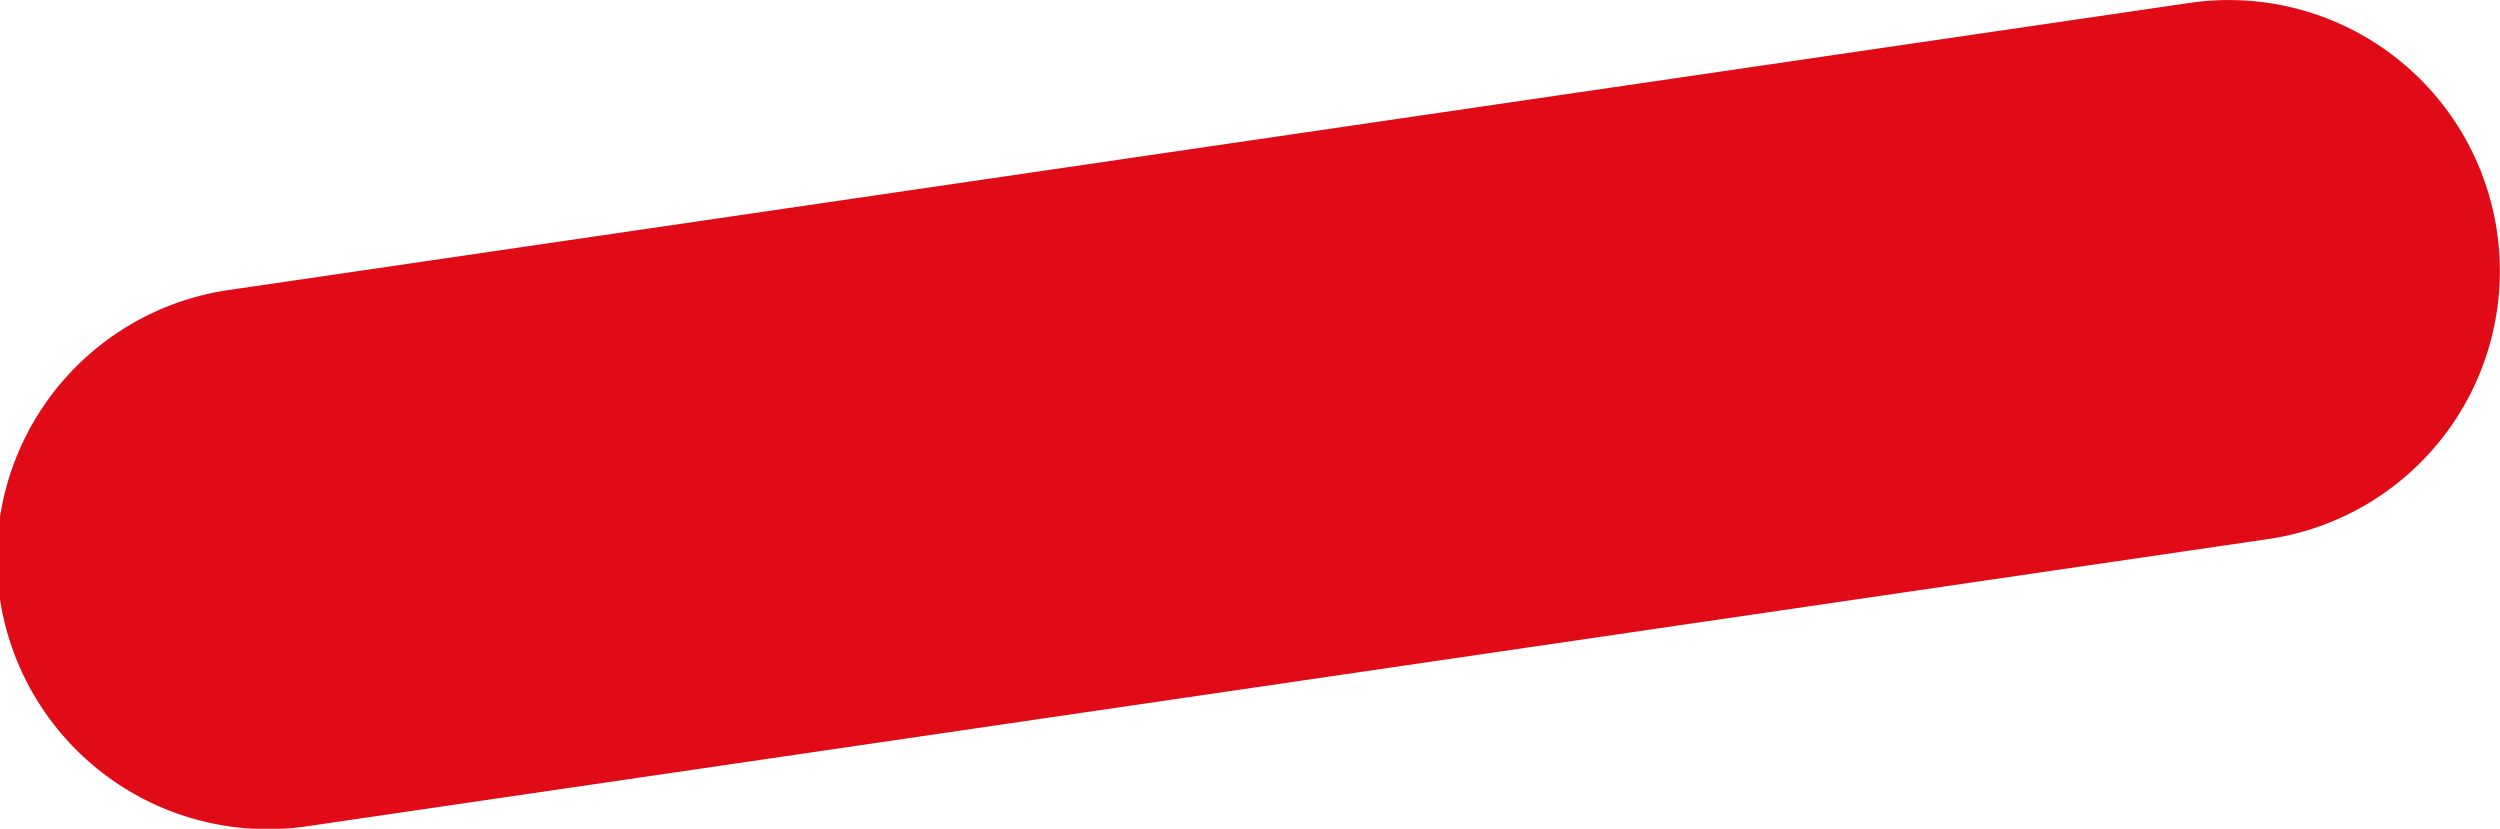
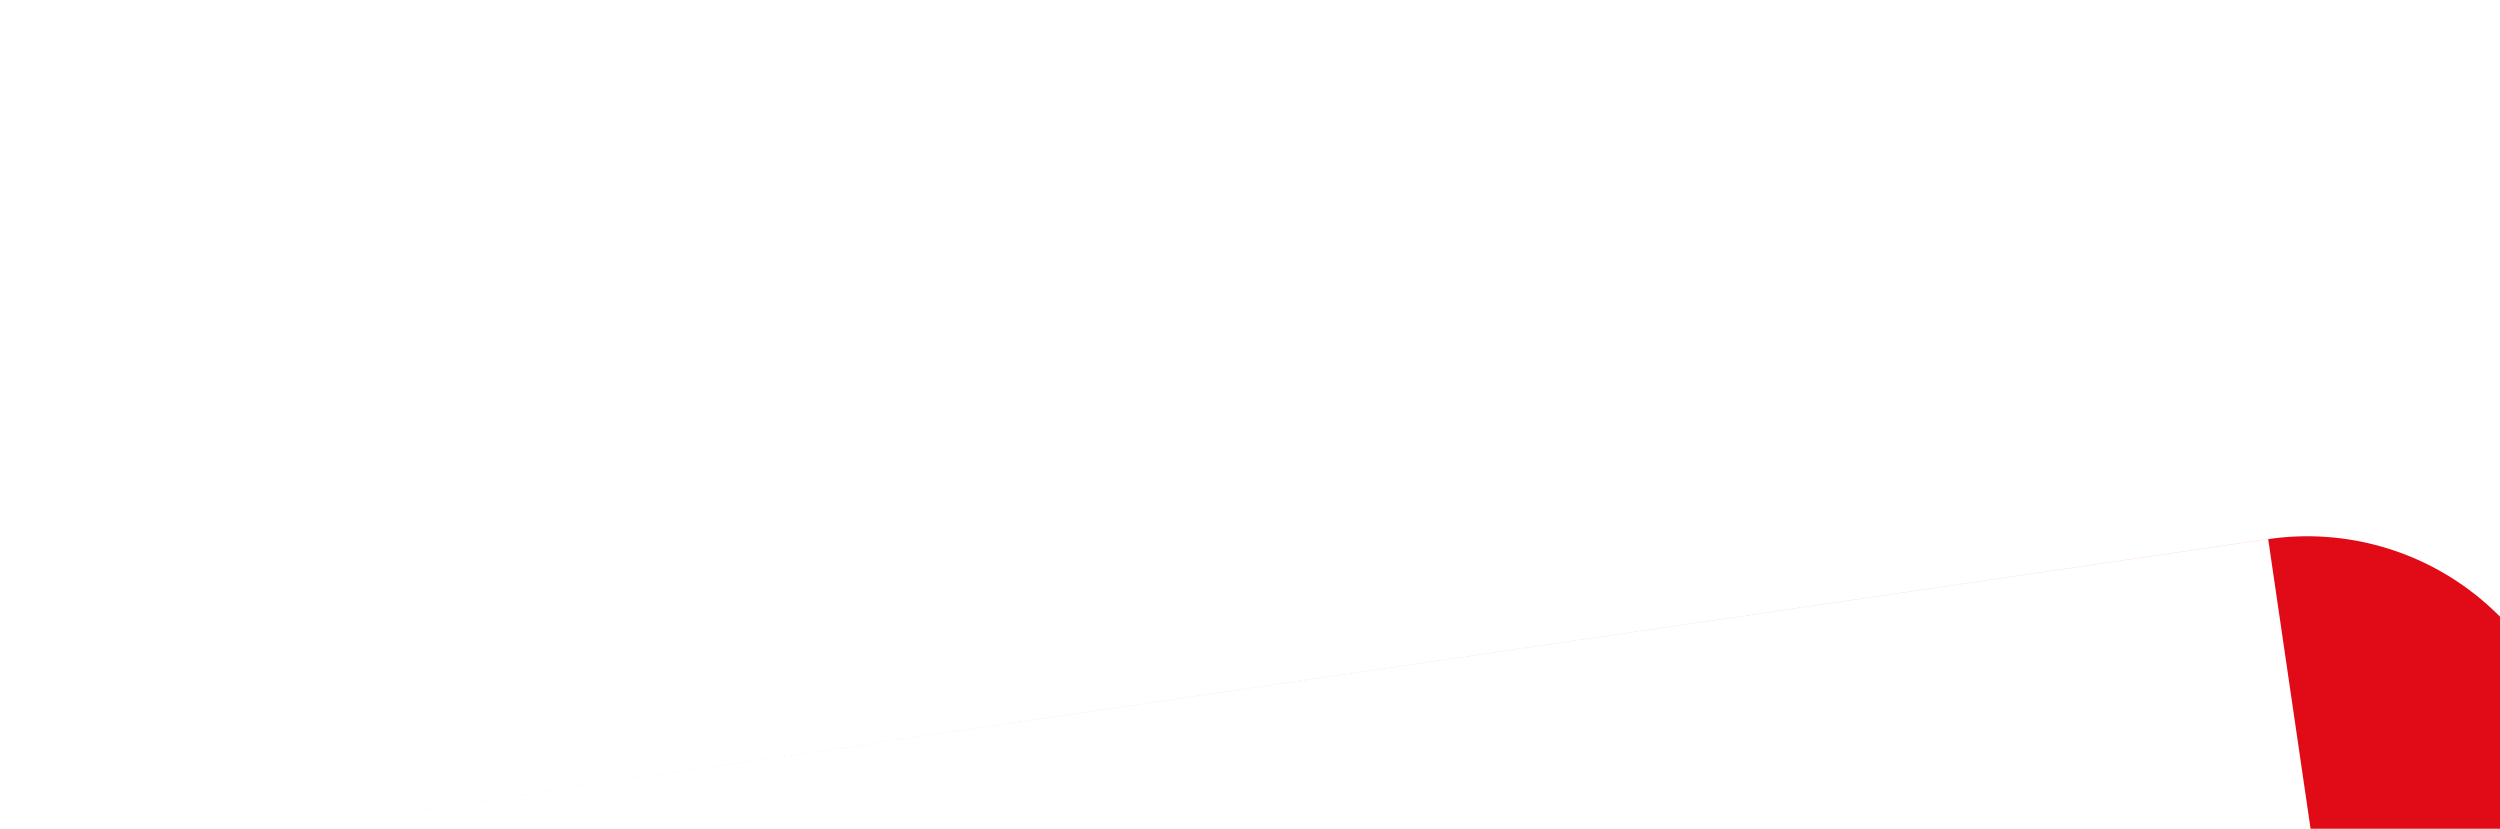
<svg xmlns="http://www.w3.org/2000/svg" id="Слой_1" data-name="Слой 1" viewBox="0 0 291.62 96.67">
  <defs>
    <style>.cls-1{fill:#e00b17;}</style>
  </defs>
  <title>овал</title>
-   <path class="cls-1" d="M266.22,176.88,37.82,210.33a31.61,31.61,0,1,1-9.15-62.55l228.39-33.44a31.6,31.6,0,1,1,9.16,62.54" transform="translate(-1.64 -114)" />
+   <path class="cls-1" d="M266.22,176.88,37.82,210.33l228.39-33.44a31.6,31.6,0,1,1,9.16,62.54" transform="translate(-1.64 -114)" />
</svg>